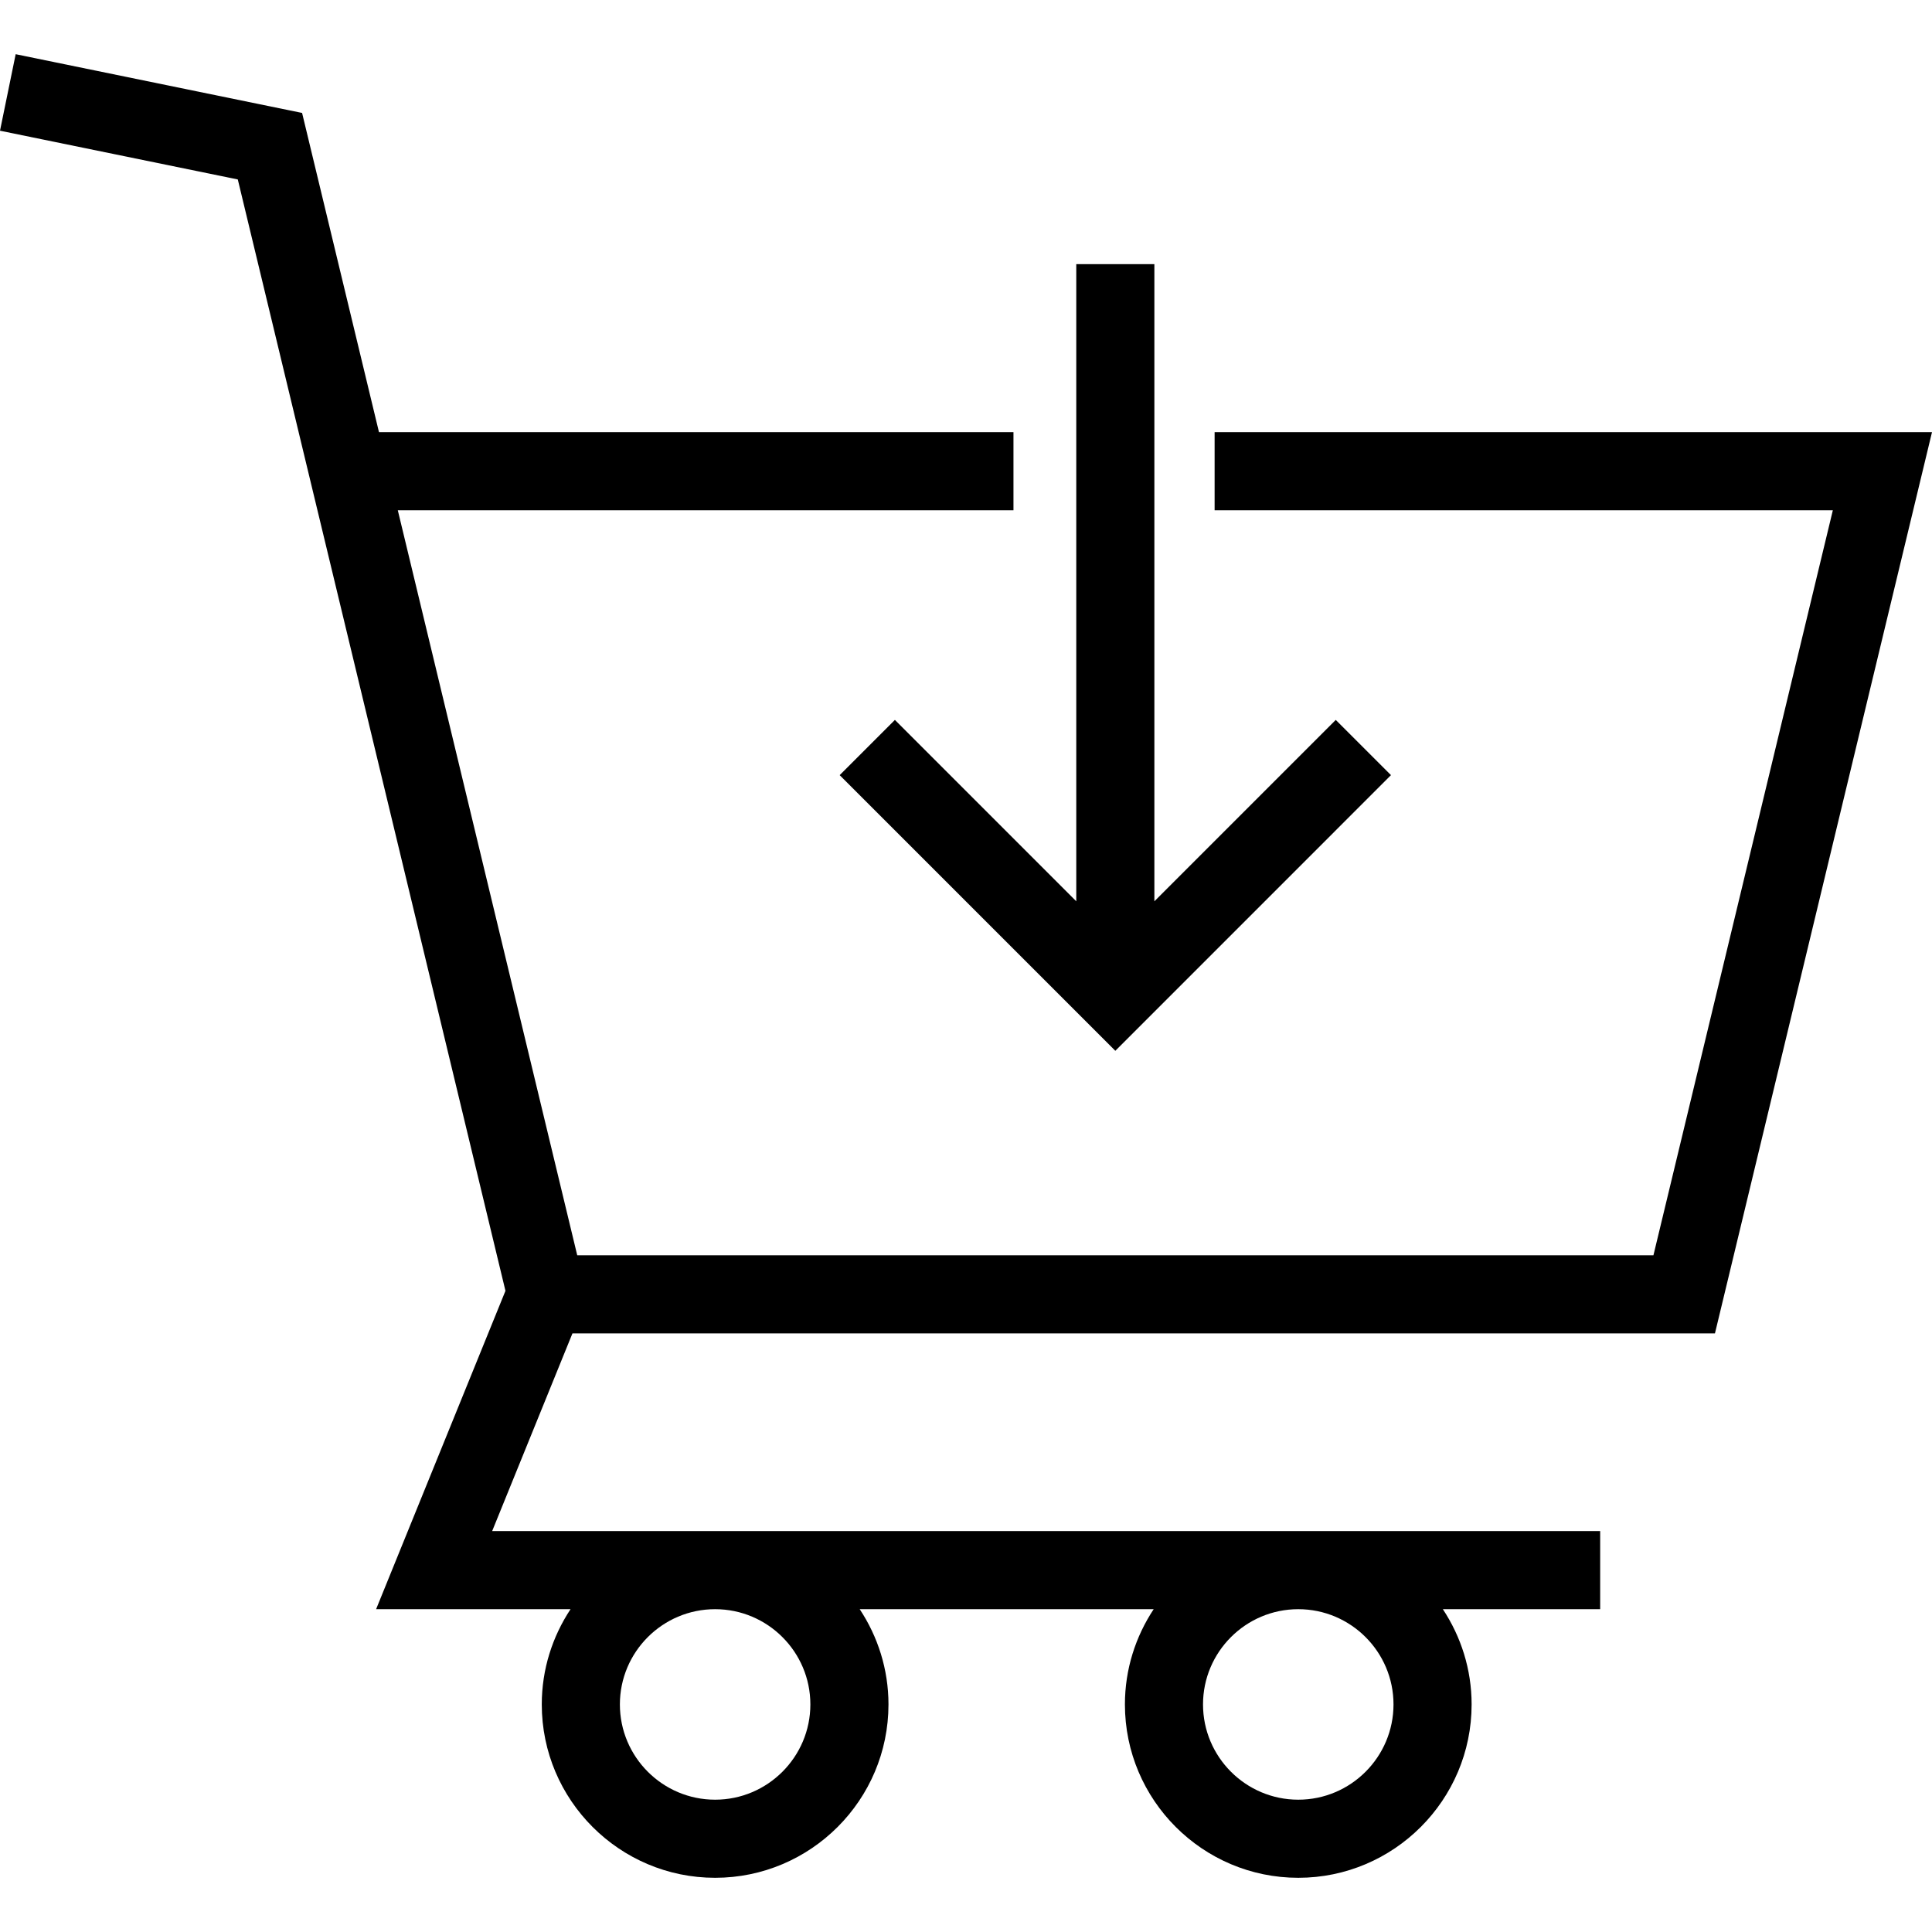
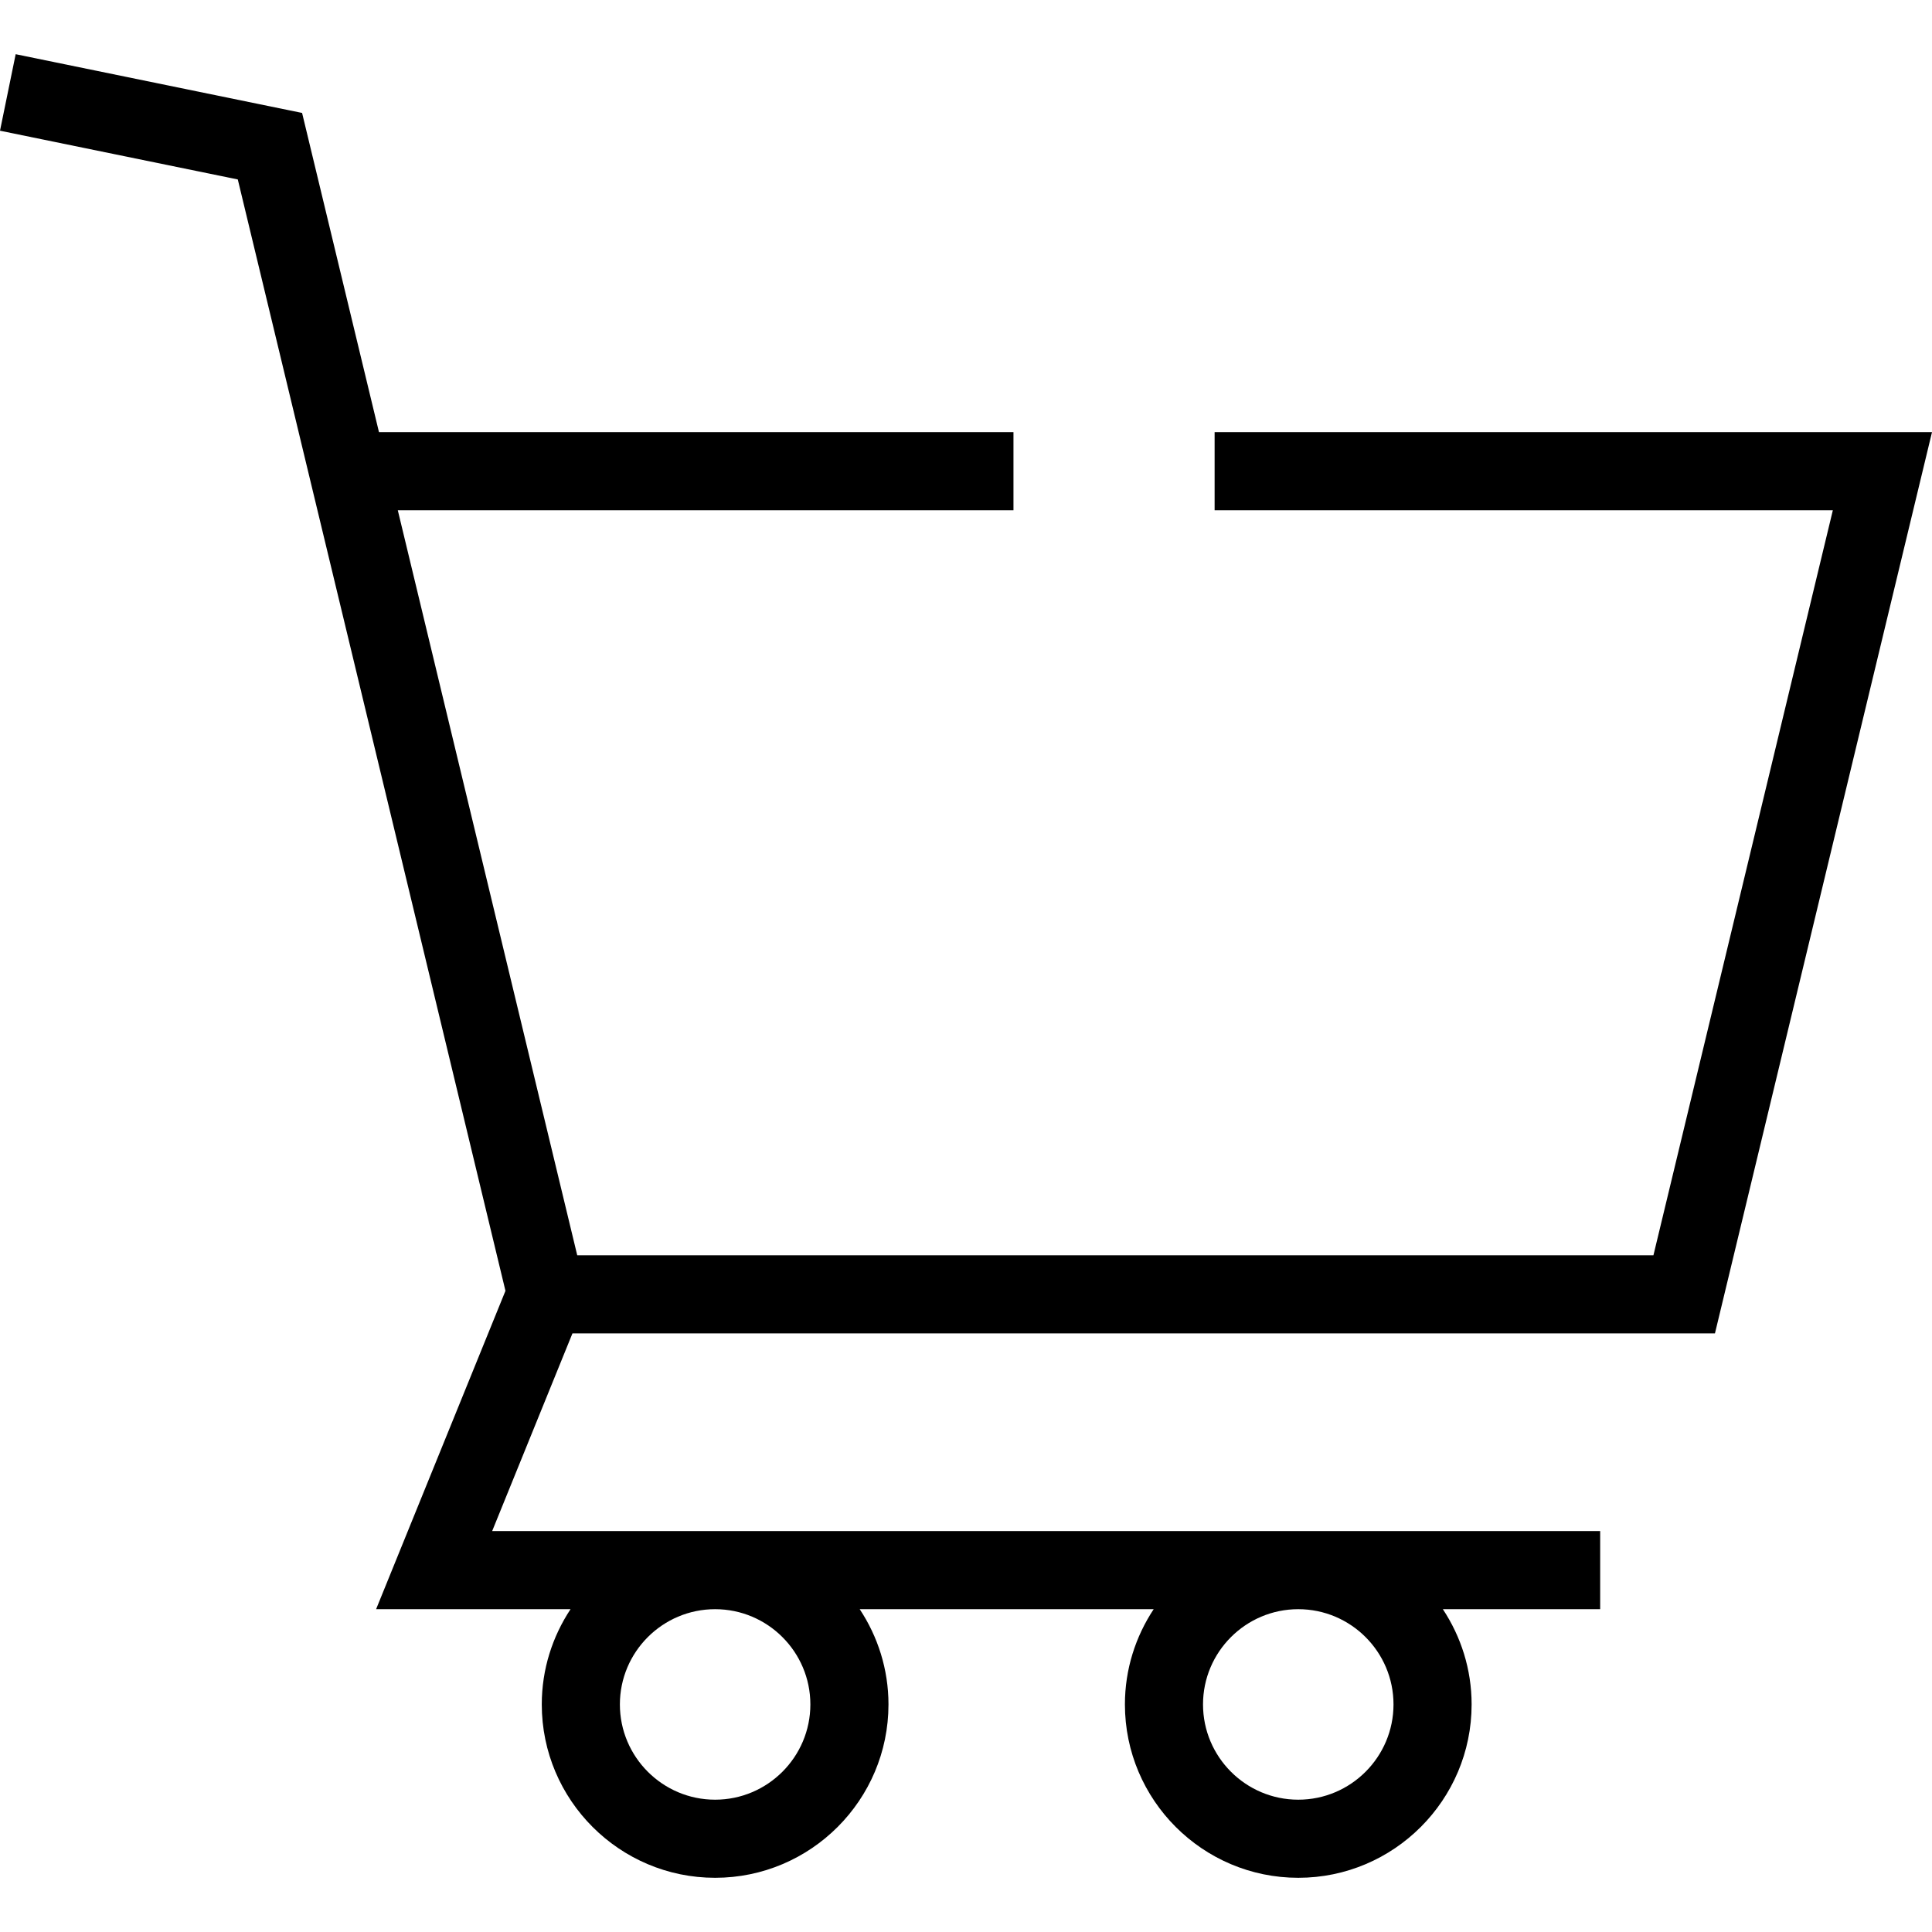
<svg xmlns="http://www.w3.org/2000/svg" version="1.1" id="Layer_1" x="0px" y="0px" viewBox="0 0 487.091 487.091" style="enable-background:new 0 0 487.091 487.091;" xml:space="preserve">
  <g>
    <g>
-       <polygon points="336.764,181.502 291.038,227.233 291.038,66.589 271.346,66.589 271.346,227.233 225.62,181.502 211.697,195.425     281.192,264.926 350.688,195.425   " />
-     </g>
+       </g>
  </g>
  <g>
    <g>
      <path d="M432.37,336.166l54.721-227.212H306.226v19.692h155.865l-45.231,187.827h-271.33l-18.367-76.255l-26.87-111.572h155.221    v-19.692H95.548L76.163,28.474L3.952,13.666L0,32.954l59.952,12.289l15.344,63.711h-0.003l33.931,140.875l18.21,75.612    l-32.612,80.263h49.022c-4.56,6.899-7.253,15.139-7.253,24.01c0,24.106,19.606,43.712,43.702,43.712    c24.101,0,43.707-19.606,43.707-43.712c0-8.87-2.692-17.111-7.253-24.01h74.117c-4.561,6.899-7.253,15.139-7.253,24.01    c0,24.106,19.606,43.712,43.707,43.712c24.096,0,43.702-19.606,43.702-43.712c0-8.87-2.693-17.111-7.253-24.01h39.662v-19.692    H124.082l20.245-49.846H432.37z M327.317,405.704c13.24,0,24.01,10.769,24.01,24.01c0,13.24-10.769,24.019-24.01,24.019    c-13.24,0-24.014-10.779-24.014-24.019C303.303,416.474,314.077,405.704,327.317,405.704z M180.293,405.704    c13.24,0,24.014,10.769,24.014,24.01c0,13.24-10.774,24.019-24.014,24.019c-13.24,0-24.01-10.779-24.01-24.019    C156.284,416.474,167.053,405.704,180.293,405.704z" />
    </g>
  </g>
  <g>
</g>
  <g>
</g>
  <g>
</g>
  <g>
</g>
  <g>
</g>
  <g>
</g>
  <g>
</g>
  <g>
</g>
  <g>
</g>
  <g>
</g>
  <g>
</g>
  <g>
</g>
  <g>
</g>
  <g>
</g>
  <g>
</g>
</svg>